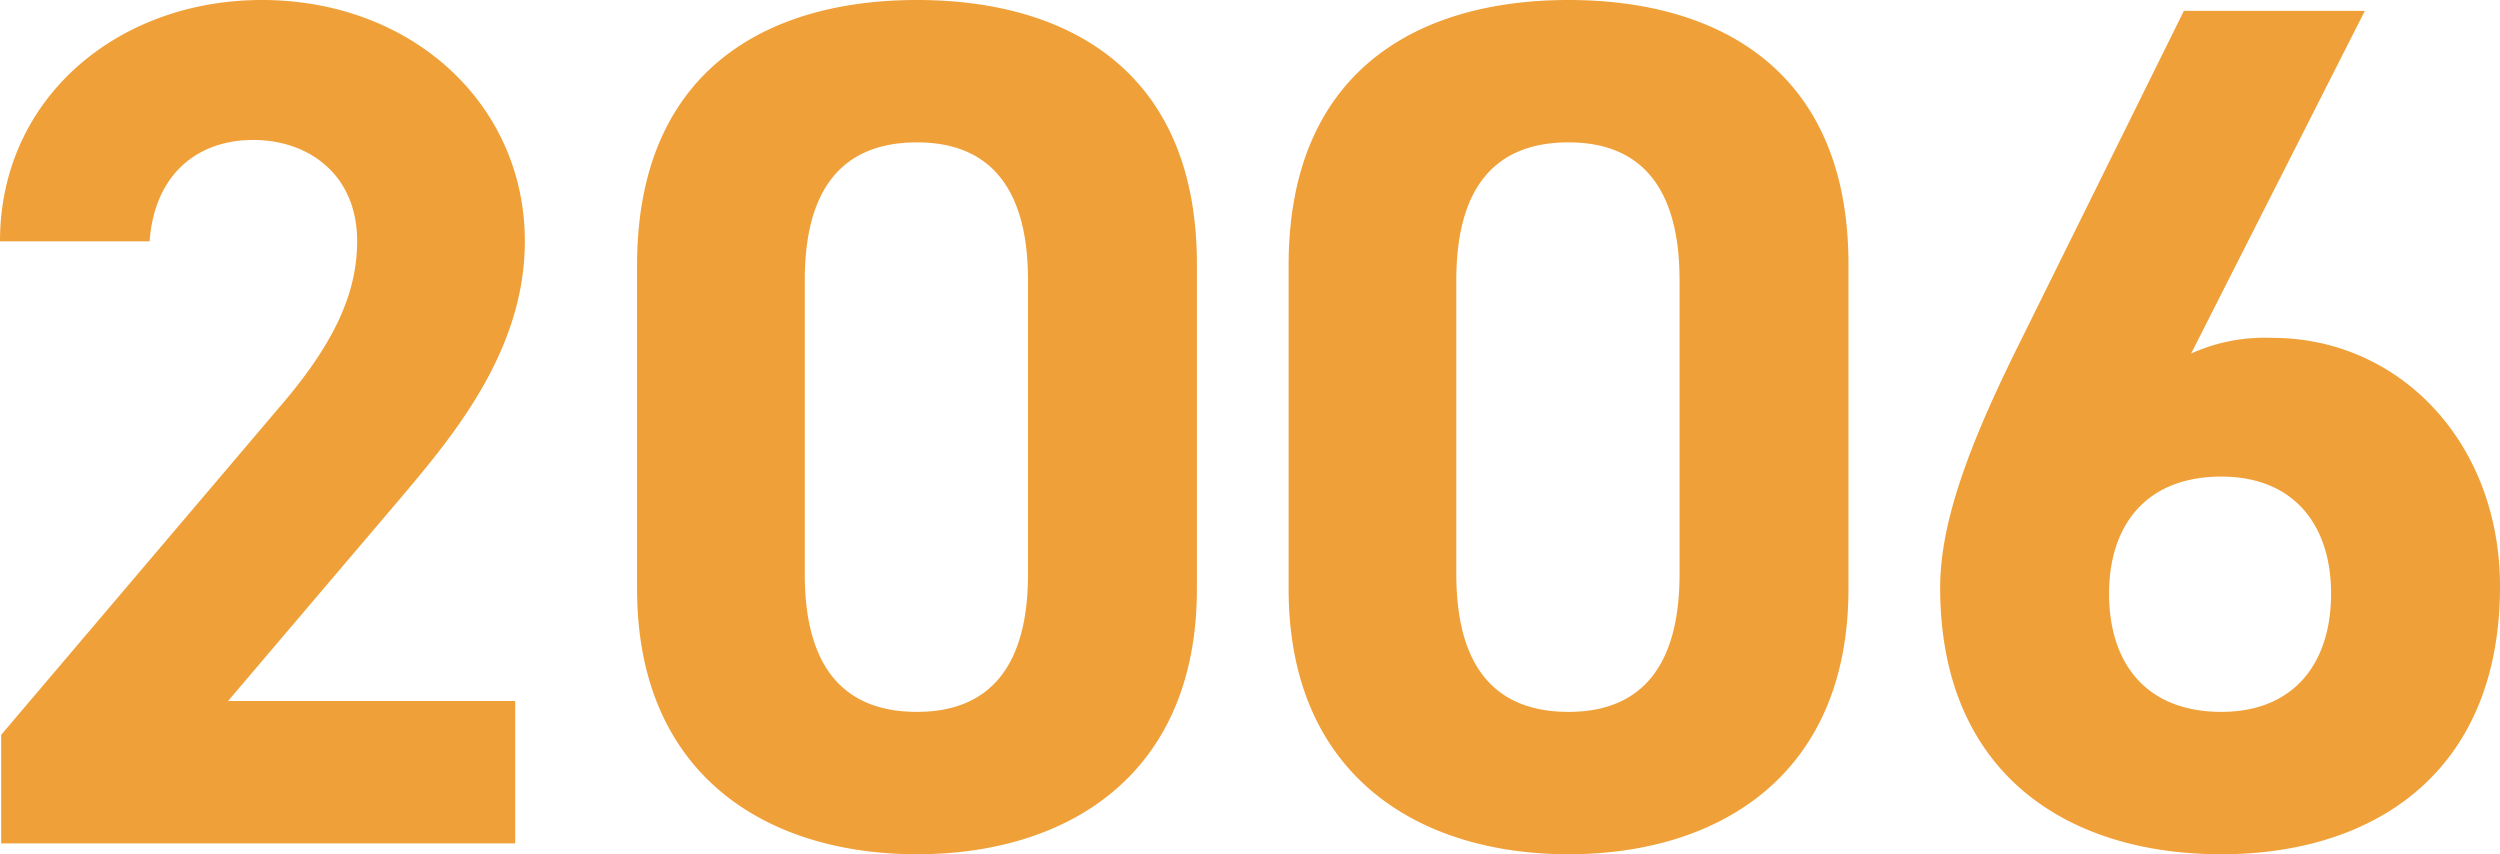
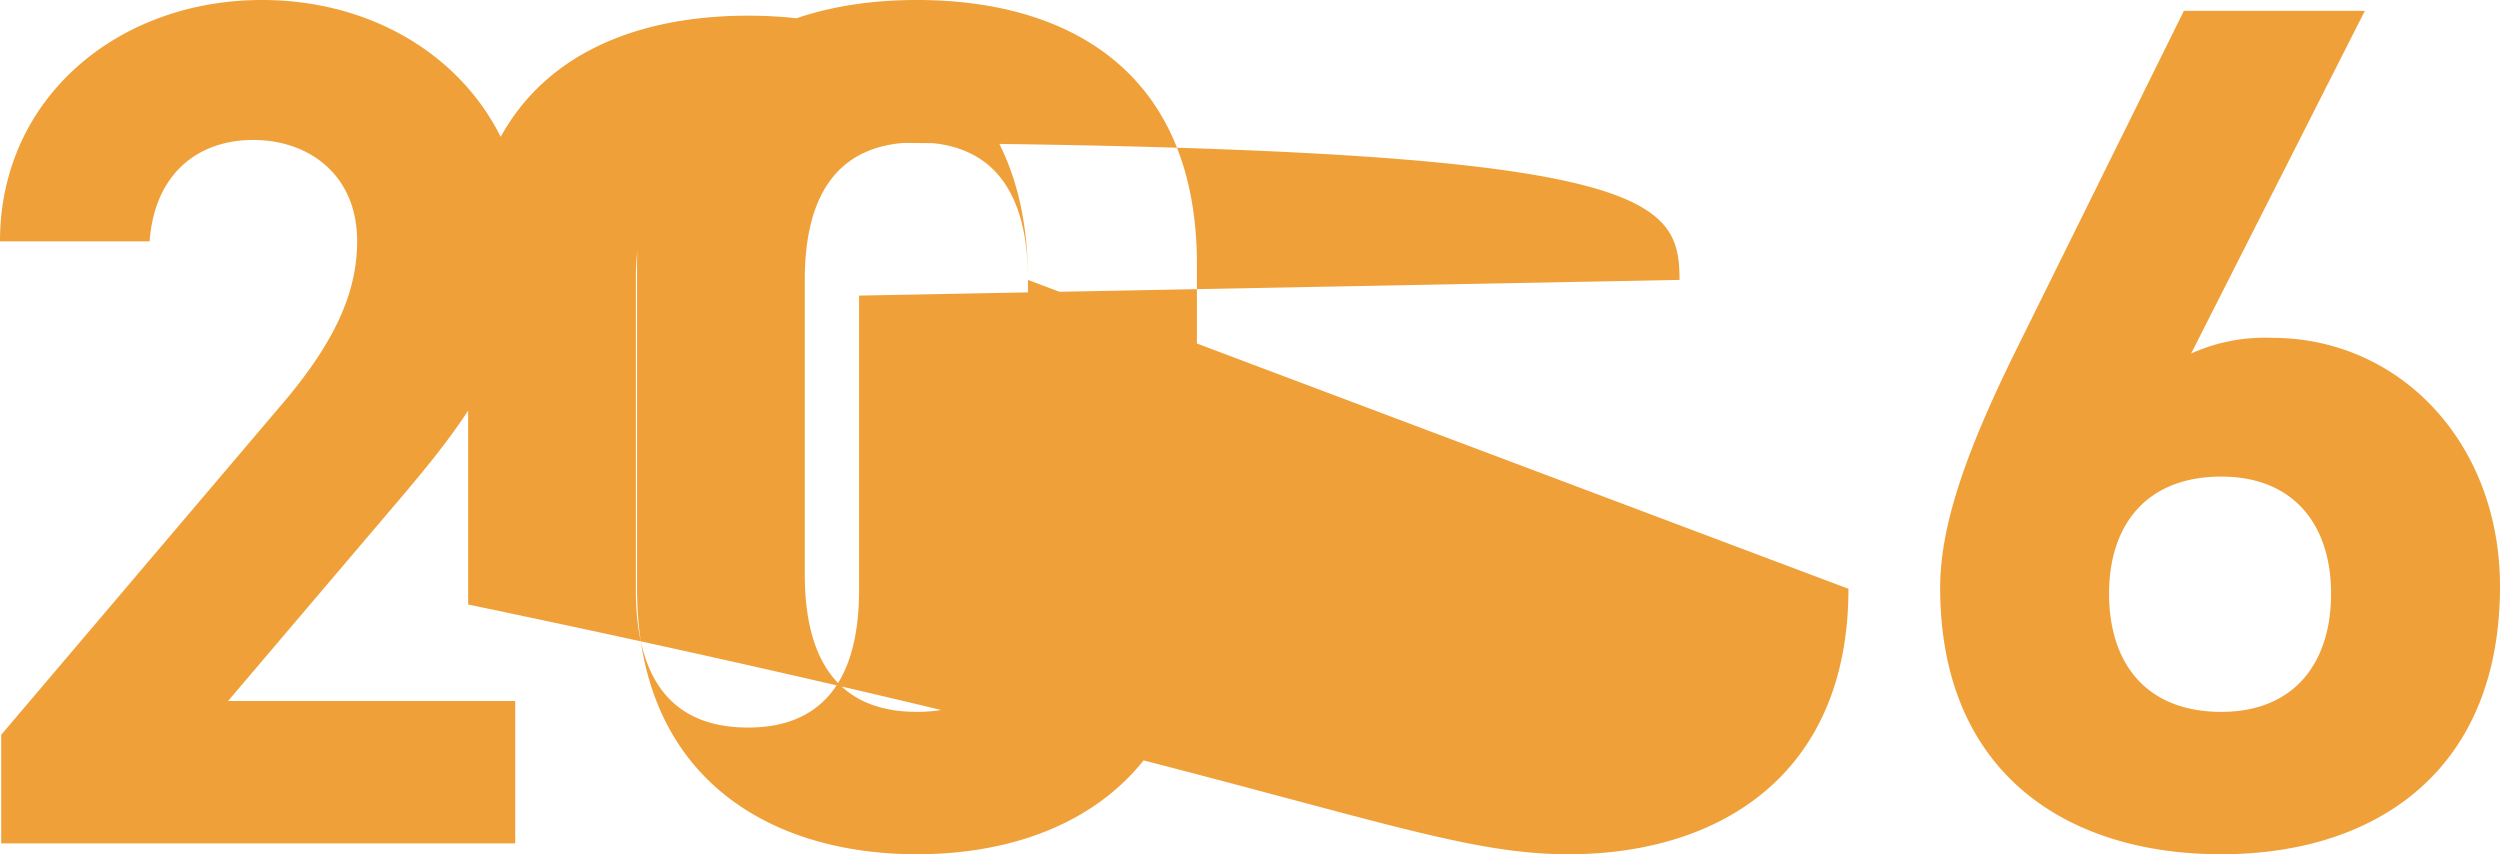
<svg xmlns="http://www.w3.org/2000/svg" width="145.04" height="49.56" viewBox="0 0 145.04 49.56">
-   <path d="M33.39-8.26H16.73l9.94-11.69c3.08-3.64,7.28-8.61,7.28-14.98,0-7.98-6.58-14-15.26-14-8.33,0-15.19,5.67-15.19,14h8.68c.28-3.85,2.73-5.88,6.02-5.88,3.15,0,6.02,1.96,6.02,5.88,0,3.15-1.47,6.09-4.48,9.59L3.57-6.3V0H33.39ZM72.94-33.6c0-11.27-7.56-15.33-16.24-15.33s-16.24,4.06-16.24,15.4v18.76C40.46-3.92,48.02.63,56.7.63s16.24-4.55,16.24-15.4Zm-9.8.91v17.08c0,5.18-2.1,7.98-6.44,7.98-4.41,0-6.51-2.8-6.51-7.98V-32.69c0-5.18,2.1-7.98,6.51-7.98C61.04-40.67,63.14-37.87,63.14-32.69Zm47.6-.91c0-11.27-7.56-15.33-16.24-15.33s-16.24,4.06-16.24,15.4v18.76C78.26-3.92,85.82.63,94.5.63s16.24-4.55,16.24-15.4Zm-9.8.91v17.08c0,5.18-2.1,7.98-6.44,7.98-4.41,0-6.51-2.8-6.51-7.98V-32.69c0-5.18,2.1-7.98,6.51-7.98C98.84-40.67,100.94-37.87,100.94-32.69ZM140.7-48.3H130.2l-9.73,19.67c-2.73,5.53-4.41,10.01-4.41,13.79,0,10.71,7.28,15.47,16.31,15.47,8.96,0,16.17-4.83,16.17-15.54,0-8.33-5.81-14.42-13.23-14.42a10.408,10.408,0,0,0-4.69.91ZM125.86-14.49c0-3.99,2.17-6.79,6.51-6.79,4.2,0,6.37,2.8,6.37,6.79,0,4.06-2.17,6.86-6.37,6.86C128.03-7.63,125.86-10.43,125.86-14.49Z" transform="translate(-3.5 48.93)" fill="#f0a038" />
+   <path d="M33.39-8.26H16.73l9.94-11.69c3.08-3.64,7.28-8.61,7.28-14.98,0-7.98-6.58-14-15.26-14-8.33,0-15.19,5.67-15.19,14h8.68c.28-3.85,2.73-5.88,6.02-5.88,3.15,0,6.02,1.96,6.02,5.88,0,3.15-1.47,6.09-4.48,9.59L3.57-6.3V0H33.39ZM72.94-33.6c0-11.27-7.56-15.33-16.24-15.33s-16.24,4.06-16.24,15.4v18.76C40.46-3.92,48.02.63,56.7.63s16.24-4.55,16.24-15.4Zm-9.8.91v17.08c0,5.18-2.1,7.98-6.44,7.98-4.41,0-6.51-2.8-6.51-7.98V-32.69c0-5.18,2.1-7.98,6.51-7.98C61.04-40.67,63.14-37.87,63.14-32.69Zc0-11.27-7.56-15.33-16.24-15.33s-16.24,4.06-16.24,15.4v18.76C78.26-3.92,85.82.63,94.5.63s16.24-4.55,16.24-15.4Zm-9.8.91v17.08c0,5.18-2.1,7.98-6.44,7.98-4.41,0-6.51-2.8-6.51-7.98V-32.69c0-5.18,2.1-7.98,6.51-7.98C98.84-40.67,100.94-37.87,100.94-32.69ZM140.7-48.3H130.2l-9.73,19.67c-2.73,5.53-4.41,10.01-4.41,13.79,0,10.71,7.28,15.47,16.31,15.47,8.96,0,16.17-4.83,16.17-15.54,0-8.33-5.81-14.42-13.23-14.42a10.408,10.408,0,0,0-4.69.91ZM125.86-14.49c0-3.99,2.17-6.79,6.51-6.79,4.2,0,6.37,2.8,6.37,6.79,0,4.06-2.17,6.86-6.37,6.86C128.03-7.63,125.86-10.43,125.86-14.49Z" transform="translate(-3.5 48.93)" fill="#f0a038" />
</svg>